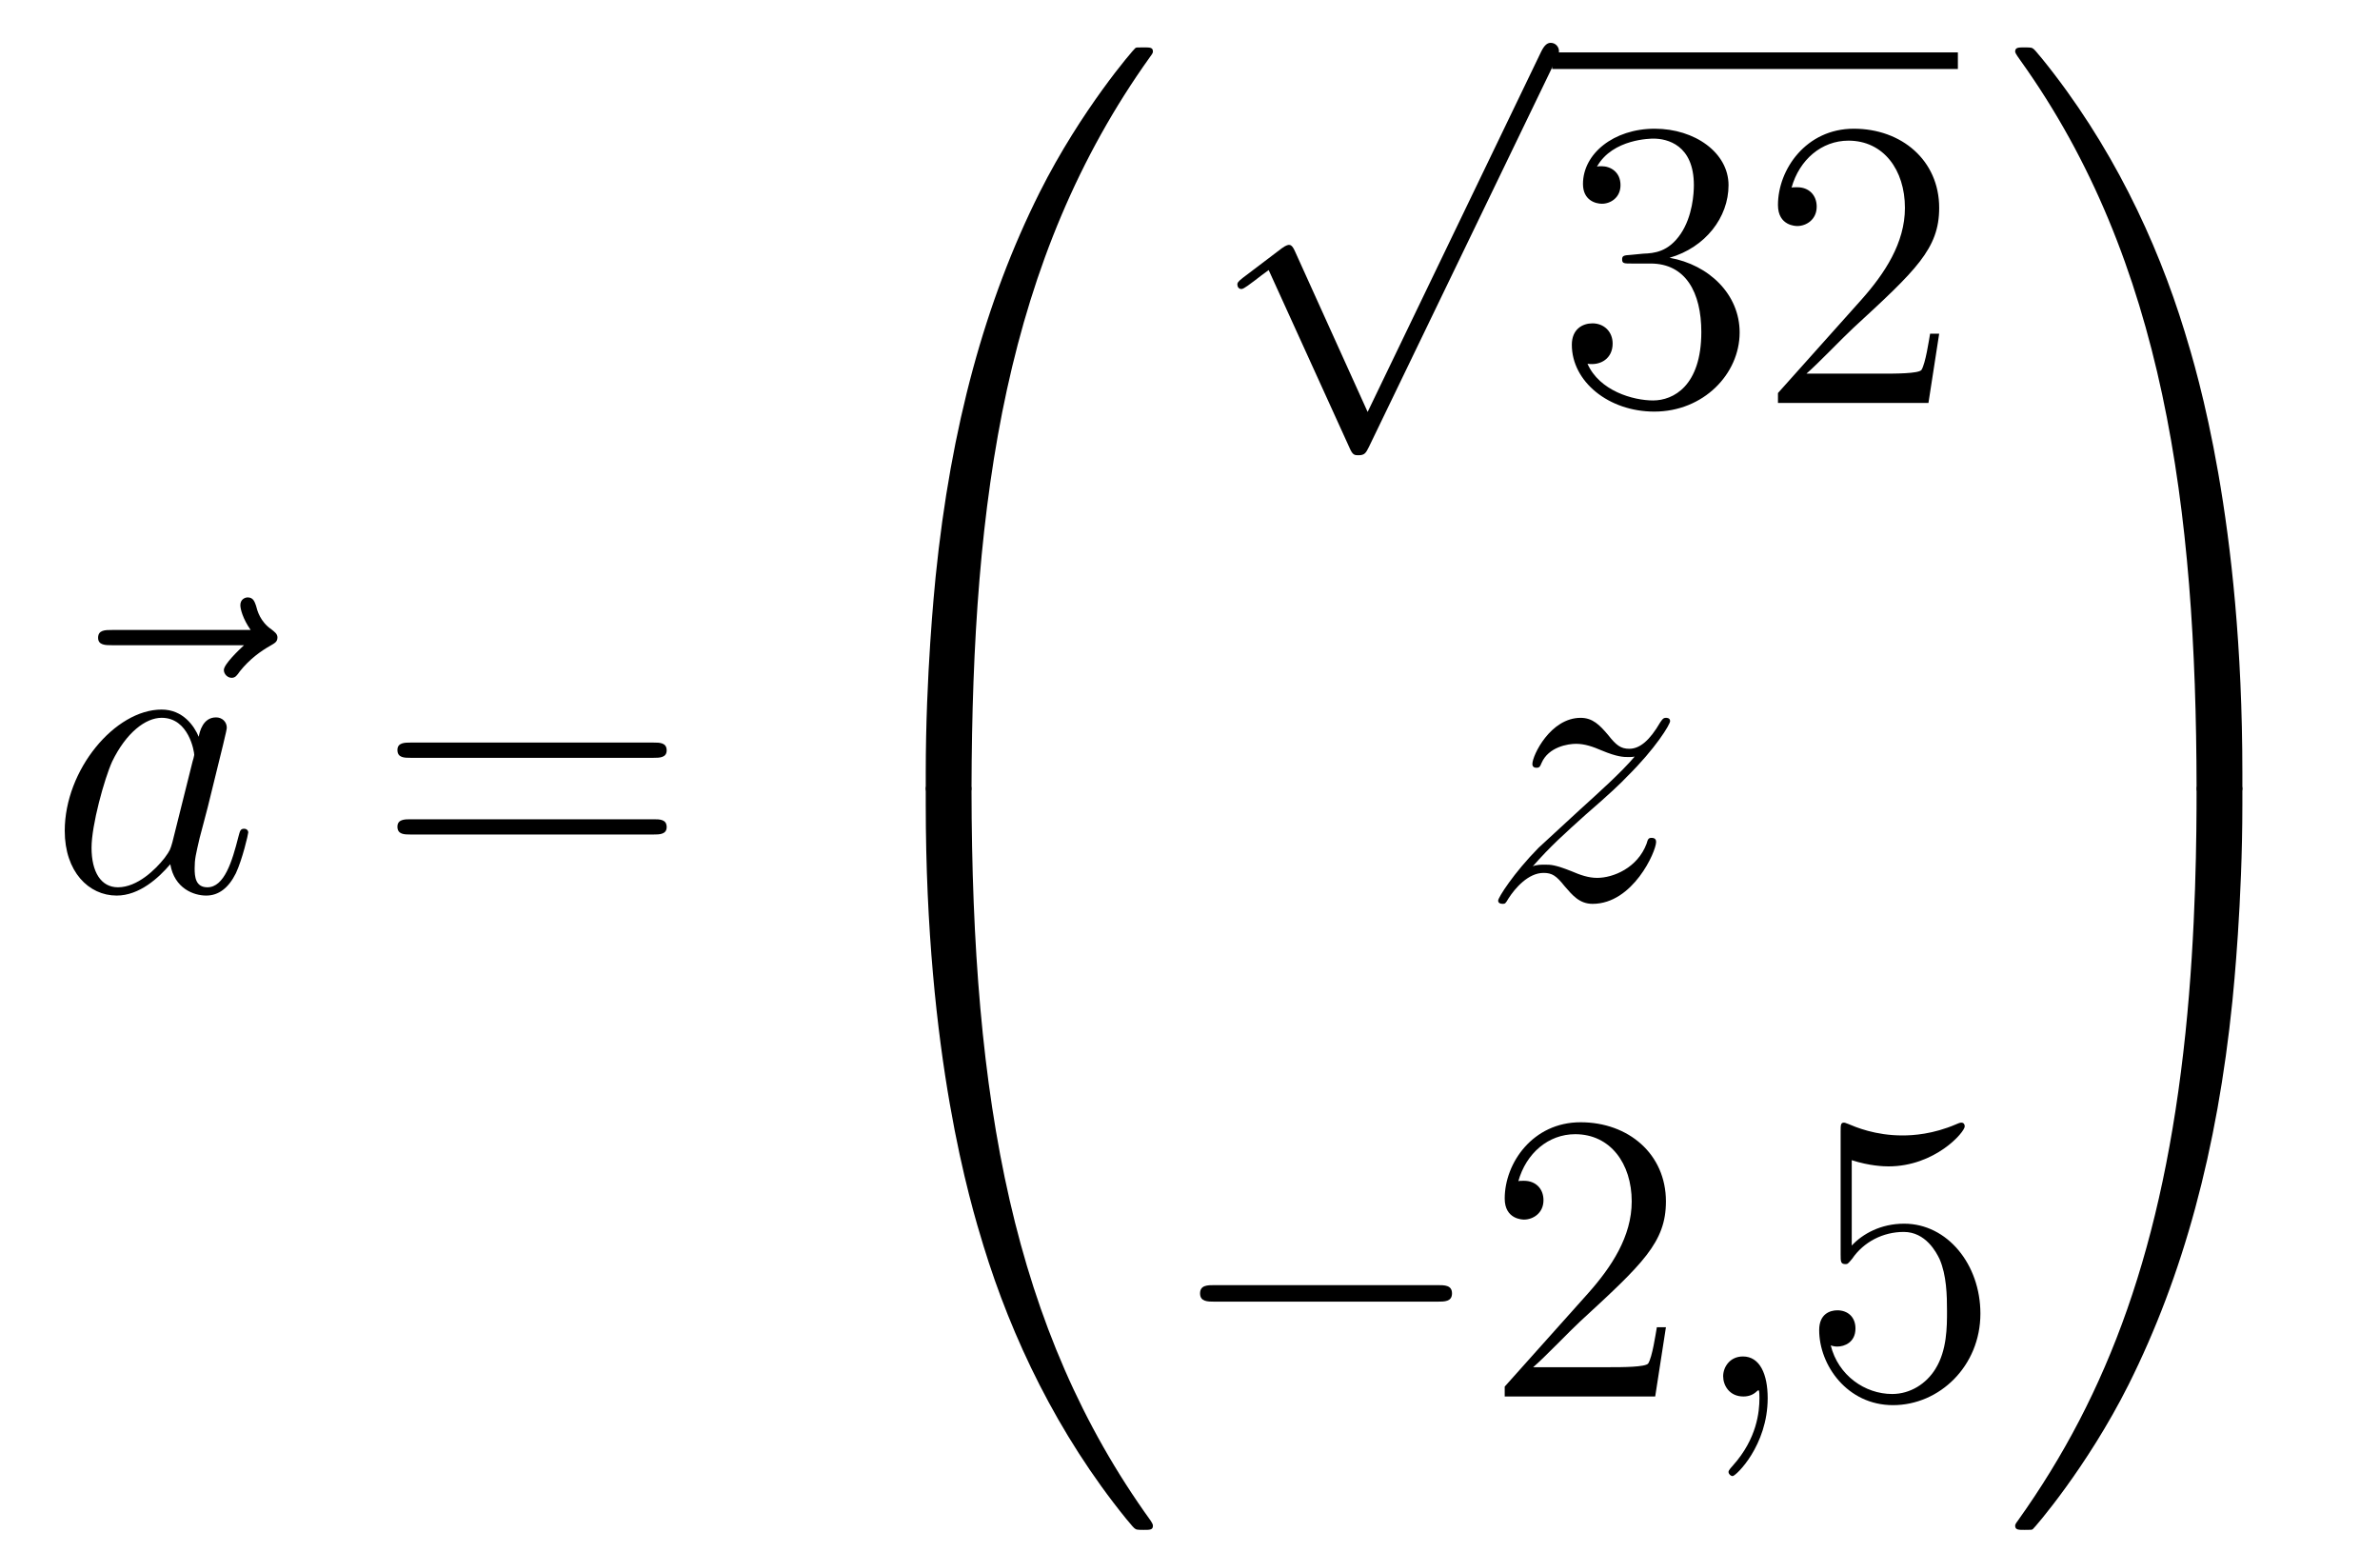
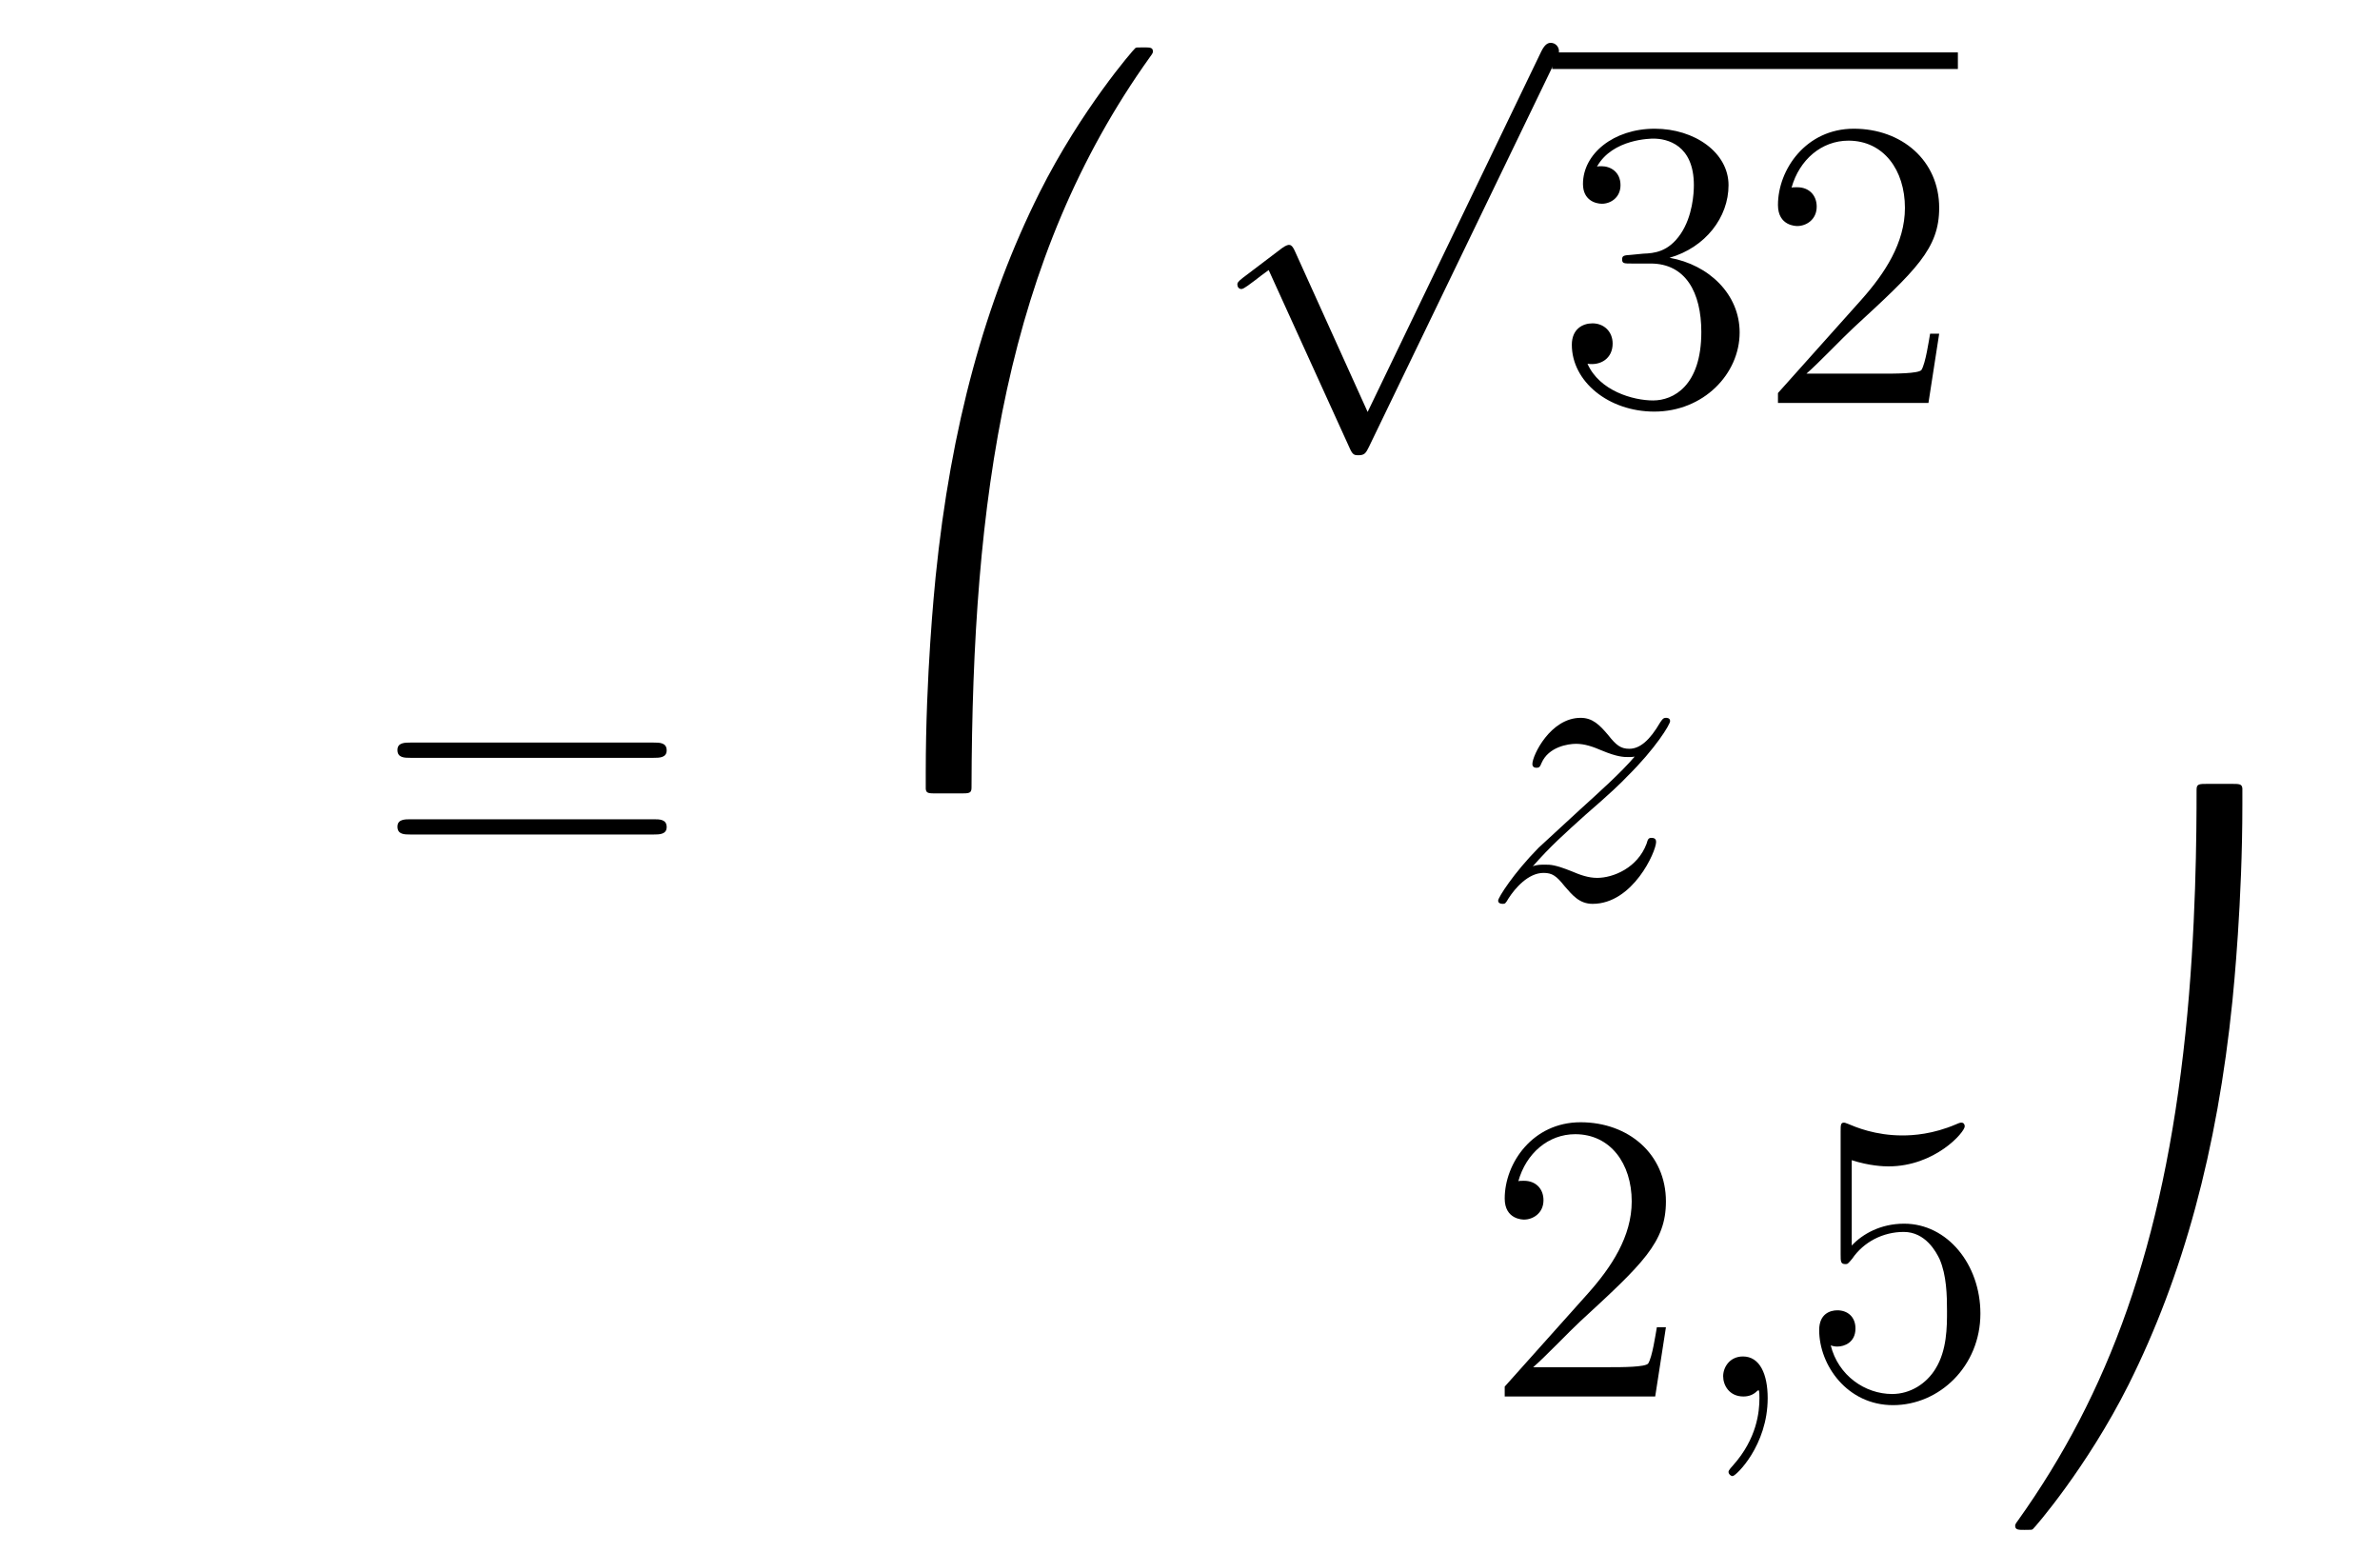
<svg xmlns="http://www.w3.org/2000/svg" height="45pt" version="1.1" viewBox="0 -45 69 45" width="69pt">
  <g id="page1">
    <g transform="matrix(1 0 0 1 -127 622)">
-       <path d="M134.075 -648.297C133.932 -648.165 133.49 -647.747 133.49 -647.579C133.49 -647.46 133.597 -647.352 133.717 -647.352C133.824 -647.352 133.872 -647.424 133.956 -647.543C134.243 -647.902 134.566 -648.129 134.841 -648.285C134.96 -648.356 135.044 -648.392 135.044 -648.524C135.044 -648.631 134.948 -648.691 134.876 -648.751C134.542 -648.978 134.458 -649.301 134.422 -649.444C134.386 -649.54 134.35 -649.683 134.183 -649.683C134.111 -649.683 133.968 -649.635 133.968 -649.456C133.968 -649.348 134.04 -649.062 134.267 -648.739H130.25C130.047 -648.739 129.844 -648.739 129.844 -648.512C129.844 -648.297 130.059 -648.297 130.25 -648.297H134.075Z" fill-rule="evenodd" />
-       <path d="M131.997 -642.582C131.937 -642.379 131.937 -642.355 131.77 -642.128C131.507 -641.793 130.981 -641.28 130.419 -641.28C129.929 -641.28 129.654 -641.722 129.654 -642.427C129.654 -643.085 130.025 -644.423 130.252 -644.926C130.658 -645.762 131.22 -646.193 131.686 -646.193C132.475 -646.193 132.631 -645.213 132.631 -645.117C132.631 -645.105 132.595 -644.949 132.583 -644.926L131.997 -642.582ZM132.762 -645.643C132.631 -645.953 132.308 -646.432 131.686 -646.432C130.335 -646.432 128.877 -644.687 128.877 -642.917C128.877 -641.734 129.57 -641.04 130.383 -641.04C131.041 -641.04 131.603 -641.554 131.937 -641.949C132.057 -641.244 132.619 -641.04 132.977 -641.04C133.336 -641.04 133.623 -641.256 133.838 -641.686C134.029 -642.093 134.197 -642.822 134.197 -642.869C134.197 -642.929 134.149 -642.977 134.077 -642.977C133.97 -642.977 133.958 -642.917 133.91 -642.738C133.731 -642.033 133.503 -641.28 133.013 -641.28C132.666 -641.28 132.643 -641.59 132.643 -641.829C132.643 -642.104 132.679 -642.236 132.786 -642.702C132.87 -643.001 132.93 -643.264 133.025 -643.611C133.467 -645.404 133.575 -645.834 133.575 -645.906C133.575 -646.073 133.444 -646.205 133.264 -646.205C132.882 -646.205 132.786 -645.786 132.762 -645.643Z" fill-rule="evenodd" />
      <path d="M145.945 -645.033C146.112 -645.033 146.328 -645.033 146.328 -645.248C146.328 -645.475 146.124 -645.475 145.945 -645.475H138.904C138.737 -645.475 138.522 -645.475 138.522 -645.26C138.522 -645.033 138.725 -645.033 138.904 -645.033H145.945ZM145.945 -642.81C146.112 -642.81 146.328 -642.81 146.328 -643.025C146.328 -643.252 146.124 -643.252 145.945 -643.252H138.904C138.737 -643.252 138.522 -643.252 138.522 -643.037C138.522 -642.81 138.725 -642.81 138.904 -642.81H145.945Z" fill-rule="evenodd" />
      <path d="M154.831 -644.001C155.094 -644.001 155.166 -644.001 155.166 -644.169C155.189 -652.548 156.158 -659.506 160.342 -665.351C160.425 -665.459 160.425 -665.483 160.425 -665.507C160.425 -665.626 160.342 -665.626 160.15 -665.626C159.959 -665.626 159.935 -665.626 159.911 -665.602C159.863 -665.567 158.345 -663.821 157.138 -661.418C155.56 -658.263 154.568 -654.64 154.126 -650.289C154.09 -649.918 153.839 -647.432 153.839 -644.599V-644.133C153.851 -644.001 153.922 -644.001 154.173 -644.001H154.831Z" fill-rule="evenodd" />
-       <path d="M154.173 -644.278C153.922 -644.278 153.851 -644.278 153.839 -644.146V-643.68C153.839 -636.376 155.142 -632.097 155.512 -630.889C156.325 -628.235 157.652 -625.438 159.648 -622.976C159.828 -622.76 159.875 -622.701 159.923 -622.677C159.947 -622.665 159.959 -622.653 160.15 -622.653C160.342 -622.653 160.425 -622.653 160.425 -622.772C160.425 -622.796 160.425 -622.82 160.354 -622.928C156.373 -628.451 155.178 -635.097 155.166 -644.11C155.166 -644.278 155.094 -644.278 154.831 -644.278H154.173Z" fill-rule="evenodd" />
      <path d="M166.65 -655.059L164.546 -659.709C164.463 -659.901 164.403 -659.901 164.367 -659.901C164.355 -659.901 164.295 -659.901 164.164 -659.805L163.028 -658.944C162.873 -658.825 162.873 -658.789 162.873 -658.753C162.873 -658.693 162.908 -658.622 162.992 -658.622C163.064 -658.622 163.267 -658.789 163.399 -658.885C163.47 -658.944 163.65 -659.076 163.781 -659.172L166.136 -653.995C166.22 -653.804 166.28 -653.804 166.387 -653.804C166.567 -653.804 166.602 -653.876 166.686 -654.043L172.113 -665.28C172.197 -665.448 172.197 -665.495 172.197 -665.519C172.197 -665.639 172.101 -665.758 171.958 -665.758C171.862 -665.758 171.778 -665.698 171.683 -665.507L166.65 -655.059Z" fill-rule="evenodd" />
      <path d="M172 -665H183.762V-665.481H172" />
      <path d="M174.28 -659.612C174.076 -659.6 174.028 -659.587 174.028 -659.48C174.028 -659.361 174.088 -659.361 174.303 -659.361H174.853C175.869 -659.361 176.324 -658.524 176.324 -657.376C176.324 -655.81 175.511 -655.392 174.925 -655.392C174.351 -655.392 173.371 -655.667 173.024 -656.456C173.407 -656.396 173.753 -656.611 173.753 -657.041C173.753 -657.388 173.502 -657.627 173.168 -657.627C172.881 -657.627 172.57 -657.46 172.57 -657.006C172.57 -655.942 173.634 -655.069 174.961 -655.069C176.383 -655.069 177.435 -656.157 177.435 -657.364C177.435 -658.464 176.551 -659.325 175.403 -659.528C176.443 -659.827 177.113 -660.699 177.113 -661.632C177.113 -662.576 176.133 -663.269 174.973 -663.269C173.778 -663.269 172.893 -662.54 172.893 -661.668C172.893 -661.189 173.263 -661.094 173.443 -661.094C173.694 -661.094 173.981 -661.273 173.981 -661.632C173.981 -662.014 173.694 -662.182 173.431 -662.182C173.359 -662.182 173.335 -662.182 173.299 -662.17C173.753 -662.982 174.877 -662.982 174.937 -662.982C175.332 -662.982 176.108 -662.803 176.108 -661.632C176.108 -661.405 176.073 -660.735 175.726 -660.221C175.368 -659.695 174.961 -659.659 174.638 -659.647L174.28 -659.612ZM183.22 -657.328H182.957C182.921 -657.125 182.825 -656.467 182.706 -656.276C182.622 -656.169 181.941 -656.169 181.582 -656.169H179.371C179.693 -656.444 180.422 -657.209 180.733 -657.496C182.55 -659.169 183.22 -659.791 183.22 -660.974C183.22 -662.349 182.132 -663.269 180.745 -663.269C179.359 -663.269 178.546 -662.086 178.546 -661.058C178.546 -660.448 179.072 -660.448 179.107 -660.448C179.359 -660.448 179.669 -660.627 179.669 -661.01C179.669 -661.345 179.442 -661.572 179.107 -661.572C179 -661.572 178.976 -661.572 178.94 -661.56C179.167 -662.373 179.813 -662.923 180.59 -662.923C181.606 -662.923 182.227 -662.074 182.227 -660.974C182.227 -659.958 181.642 -659.073 180.961 -658.308L178.546 -655.607V-655.32H182.909L183.22 -657.328Z" fill-rule="evenodd" />
      <path d="M171.438 -641.888C171.952 -642.474 172.371 -642.845 172.968 -643.383C173.686 -644.004 173.996 -644.303 174.164 -644.482C175.001 -645.307 175.419 -646.001 175.419 -646.096C175.419 -646.192 175.323 -646.192 175.299 -646.192C175.216 -646.192 175.192 -646.144 175.132 -646.06C174.833 -645.546 174.546 -645.295 174.235 -645.295C173.984 -645.295 173.853 -645.403 173.626 -645.69C173.375 -645.988 173.172 -646.192 172.825 -646.192C171.952 -646.192 171.426 -645.104 171.426 -644.853C171.426 -644.817 171.438 -644.745 171.546 -644.745C171.641 -644.745 171.653 -644.793 171.689 -644.877C171.893 -645.355 172.466 -645.439 172.693 -645.439C172.944 -645.439 173.183 -645.355 173.434 -645.247C173.889 -645.056 174.08 -645.056 174.2 -645.056C174.283 -645.056 174.331 -645.056 174.391 -645.068C173.996 -644.602 173.351 -644.028 172.813 -643.538L171.606 -642.426C170.876 -641.685 170.434 -640.98 170.434 -640.896C170.434 -640.824 170.494 -640.8 170.566 -640.8C170.637 -640.8 170.649 -640.812 170.733 -640.956C170.924 -641.255 171.307 -641.697 171.749 -641.697C172 -641.697 172.12 -641.613 172.359 -641.314C172.586 -641.052 172.789 -640.8 173.172 -640.8C174.343 -640.8 175.013 -642.319 175.013 -642.593C175.013 -642.641 175.001 -642.713 174.881 -642.713C174.785 -642.713 174.773 -642.665 174.738 -642.546C174.474 -641.84 173.769 -641.553 173.303 -641.553C173.052 -641.553 172.813 -641.637 172.562 -641.745C172.084 -641.936 171.952 -641.936 171.797 -641.936C171.677 -641.936 171.546 -641.936 171.438 -641.888Z" fill-rule="evenodd" />
-       <path d="M168.678 -629.269C168.881 -629.269 169.096 -629.269 169.096 -629.508C169.096 -629.748 168.881 -629.748 168.678 -629.748H162.211C162.008 -629.748 161.792 -629.748 161.792 -629.508C161.792 -629.269 162.008 -629.269 162.211 -629.269H168.678Z" fill-rule="evenodd" />
      <path d="M175.298 -628.528H175.035C174.999 -628.325 174.904 -627.667 174.784 -627.476C174.7 -627.369 174.019 -627.369 173.661 -627.369H171.449C171.772 -627.644 172.501 -628.409 172.812 -628.696C174.629 -630.369 175.298 -630.991 175.298 -632.174C175.298 -633.549 174.21 -634.469 172.824 -634.469C171.437 -634.469 170.624 -633.286 170.624 -632.258C170.624 -631.648 171.15 -631.648 171.186 -631.648C171.437 -631.648 171.748 -631.827 171.748 -632.21C171.748 -632.545 171.52 -632.772 171.186 -632.772C171.078 -632.772 171.054 -632.772 171.019 -632.76C171.246 -633.573 171.891 -634.123 172.668 -634.123C173.684 -634.123 174.306 -633.274 174.306 -632.174C174.306 -631.158 173.72 -630.273 173.039 -629.508L170.624 -626.807V-626.52H174.987L175.298 -628.528Z" fill-rule="evenodd" />
      <path d="M178.248 -626.472C178.248 -627.166 178.021 -627.68 177.531 -627.68C177.148 -627.68 176.957 -627.369 176.957 -627.106C176.957 -626.843 177.137 -626.52 177.543 -626.52C177.698 -626.52 177.83 -626.568 177.938 -626.675C177.961 -626.699 177.973 -626.699 177.985 -626.699C178.009 -626.699 178.009 -626.532 178.009 -626.472C178.009 -626.078 177.938 -625.301 177.244 -624.524C177.113 -624.38 177.113 -624.356 177.113 -624.333C177.113 -624.273 177.173 -624.213 177.232 -624.213C177.328 -624.213 178.248 -625.098 178.248 -626.472Z" fill-rule="evenodd" />
      <path d="M180.685 -633.37C181.2 -633.202 181.618 -633.19 181.749 -633.19C183.1 -633.19 183.961 -634.182 183.961 -634.35C183.961 -634.398 183.937 -634.458 183.865 -634.458C183.841 -634.458 183.818 -634.458 183.71 -634.41C183.04 -634.123 182.467 -634.087 182.156 -634.087C181.367 -634.087 180.805 -634.326 180.578 -634.422C180.494 -634.458 180.471 -634.458 180.459 -634.458C180.363 -634.458 180.363 -634.386 180.363 -634.194V-630.644C180.363 -630.429 180.363 -630.357 180.506 -630.357C180.566 -630.357 180.578 -630.369 180.698 -630.513C181.032 -631.003 181.594 -631.29 182.192 -631.29C182.826 -631.29 183.136 -630.704 183.232 -630.501C183.435 -630.034 183.447 -629.449 183.447 -628.994C183.447 -628.54 183.447 -627.859 183.112 -627.321C182.849 -626.891 182.383 -626.592 181.857 -626.592C181.068 -626.592 180.291 -627.13 180.076 -628.002C180.136 -627.978 180.207 -627.967 180.267 -627.967C180.471 -627.967 180.793 -628.086 180.793 -628.492C180.793 -628.827 180.566 -629.018 180.267 -629.018C180.052 -629.018 179.741 -628.911 179.741 -628.445C179.741 -627.428 180.554 -626.269 181.881 -626.269C183.232 -626.269 184.415 -627.405 184.415 -628.923C184.415 -630.345 183.459 -631.529 182.204 -631.529C181.522 -631.529 180.996 -631.23 180.685 -630.895V-633.37Z" fill-rule="evenodd" />
-       <path d="M192.01 -644.599C192.01 -651.903 190.706 -656.182 190.336 -657.39C189.523 -660.044 188.196 -662.841 186.2 -665.303C186.02 -665.519 185.973 -665.578 185.925 -665.602C185.901 -665.614 185.889 -665.626 185.697 -665.626C185.518 -665.626 185.423 -665.626 185.423 -665.507C185.423 -665.483 185.423 -665.459 185.578 -665.244C189.738 -659.434 190.67 -652.262 190.682 -644.169C190.682 -644.001 190.754 -644.001 191.017 -644.001H191.674C191.926 -644.001 191.997 -644.001 192.01 -644.133V-644.599Z" fill-rule="evenodd" />
      <path d="M192.01 -644.146C191.997 -644.278 191.926 -644.278 191.674 -644.278H191.017C190.754 -644.278 190.682 -644.278 190.682 -644.11C190.682 -642.879 190.67 -640.034 190.36 -637.057C189.714 -630.877 188.124 -626.598 185.506 -622.928C185.423 -622.82 185.423 -622.796 185.423 -622.772C185.423 -622.653 185.518 -622.653 185.697 -622.653C185.889 -622.653 185.913 -622.653 185.937 -622.677C185.984 -622.713 187.503 -624.458 188.71 -626.861C190.288 -630.017 191.28 -633.638 191.722 -637.99C191.758 -638.36 192.01 -640.847 192.01 -643.68V-644.146Z" fill-rule="evenodd" />
    </g>
  </g>
</svg>